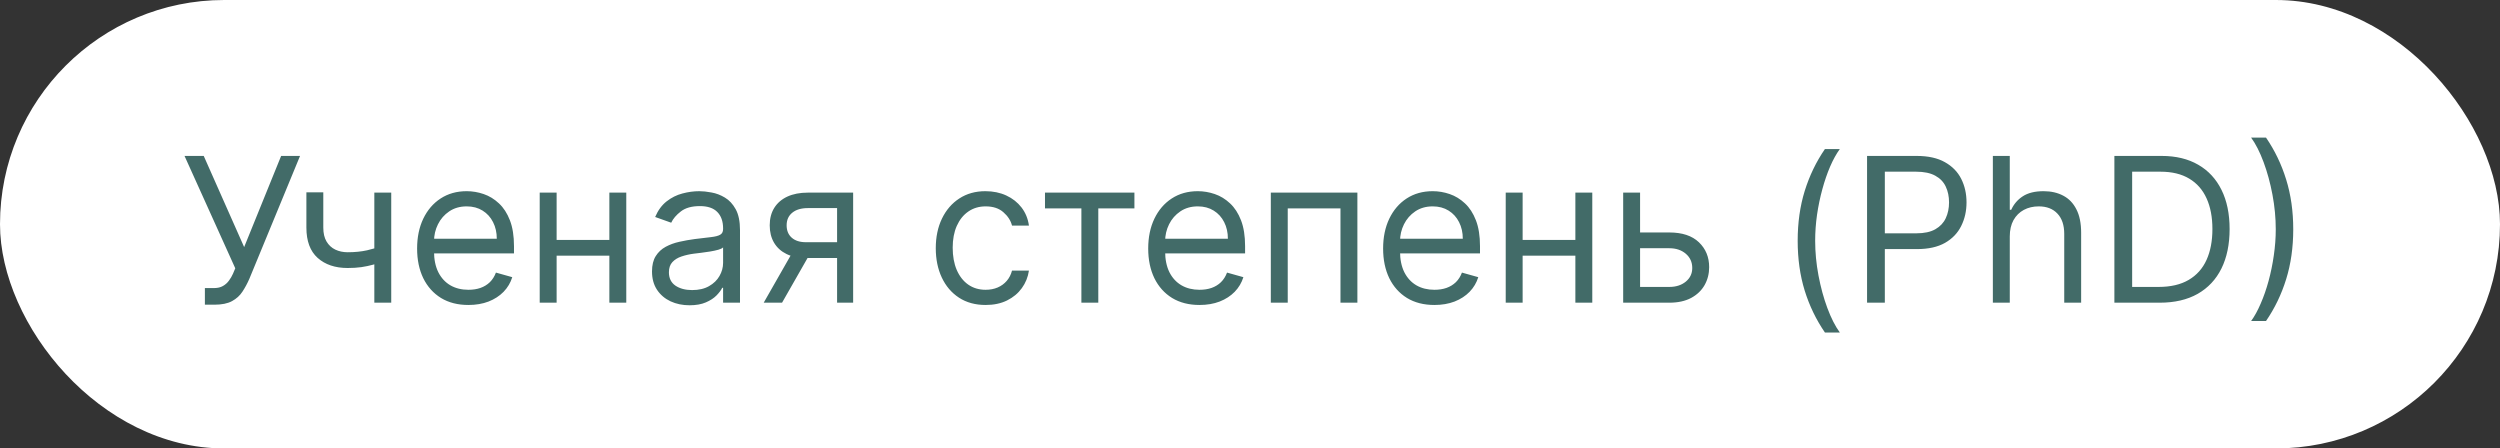
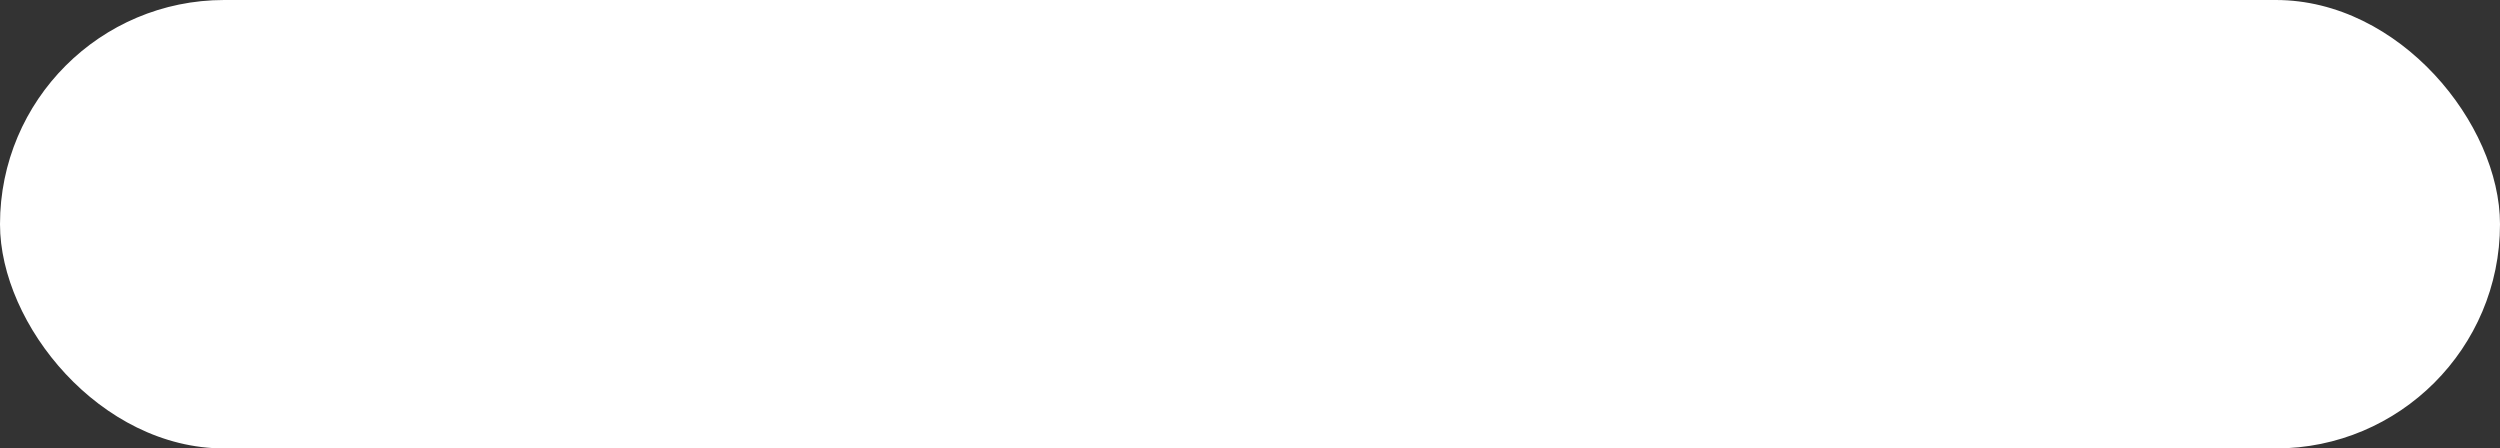
<svg xmlns="http://www.w3.org/2000/svg" width="223" height="40" viewBox="0 0 223 40" fill="none">
  <rect x="0" y="0" width="223" height="40" fill="#333333" stroke="none" />
  <rect width="223" height="40" rx="20" fill="white" />
-   <path d="M18.276 27.179V25.696H19.094C19.409 25.696 19.673 25.634 19.886 25.511C20.104 25.387 20.283 25.227 20.423 25.031C20.568 24.835 20.688 24.631 20.781 24.418L20.986 23.932L16.46 13.909H18.173L21.778 22.04L25.077 13.909H26.764L22.239 24.878C22.06 25.287 21.855 25.666 21.625 26.016C21.399 26.365 21.09 26.646 20.698 26.859C20.31 27.072 19.784 27.179 19.119 27.179H18.276ZM34.898 17.182V27H33.39V17.182H34.898ZM34.31 21.861V23.267C33.969 23.395 33.63 23.508 33.294 23.606C32.957 23.7 32.603 23.774 32.233 23.829C31.862 23.881 31.455 23.906 31.012 23.906C29.899 23.906 29.007 23.606 28.334 23.005C27.664 22.404 27.33 21.503 27.33 20.301V17.156H28.838V20.301C28.838 20.804 28.934 21.217 29.126 21.541C29.318 21.865 29.578 22.106 29.906 22.264C30.234 22.421 30.603 22.5 31.012 22.5C31.651 22.5 32.228 22.442 32.744 22.327C33.264 22.208 33.786 22.053 34.31 21.861ZM41.782 27.204C40.836 27.204 40.02 26.996 39.334 26.578C38.652 26.156 38.126 25.568 37.755 24.814C37.389 24.055 37.206 23.173 37.206 22.168C37.206 21.162 37.389 20.276 37.755 19.509C38.126 18.737 38.642 18.136 39.302 17.706C39.967 17.271 40.742 17.054 41.629 17.054C42.14 17.054 42.645 17.139 43.144 17.31C43.642 17.48 44.096 17.757 44.505 18.141C44.914 18.52 45.24 19.023 45.483 19.649C45.726 20.276 45.848 21.047 45.848 21.963V22.602H38.279V21.298H44.314C44.314 20.744 44.203 20.25 43.981 19.815C43.764 19.381 43.453 19.038 43.048 18.786C42.647 18.535 42.174 18.409 41.629 18.409C41.028 18.409 40.508 18.558 40.069 18.857C39.635 19.151 39.3 19.534 39.066 20.007C38.831 20.48 38.714 20.987 38.714 21.528V22.398C38.714 23.139 38.842 23.768 39.098 24.283C39.358 24.795 39.718 25.185 40.178 25.453C40.638 25.717 41.173 25.849 41.782 25.849C42.179 25.849 42.537 25.794 42.856 25.683C43.18 25.568 43.459 25.398 43.694 25.172C43.928 24.942 44.109 24.656 44.237 24.315L45.694 24.724C45.541 25.219 45.283 25.653 44.921 26.028C44.559 26.399 44.111 26.689 43.578 26.898C43.046 27.102 42.447 27.204 41.782 27.204ZM54.713 21.401V22.807H49.293V21.401H54.713ZM49.651 17.182V27H48.142V17.182H49.651ZM55.864 17.182V27H54.355V17.182H55.864ZM61.508 27.23C60.886 27.23 60.321 27.113 59.814 26.879C59.307 26.64 58.904 26.297 58.606 25.849C58.308 25.398 58.159 24.852 58.159 24.213C58.159 23.651 58.27 23.195 58.491 22.845C58.713 22.491 59.009 22.215 59.38 22.014C59.75 21.814 60.159 21.665 60.607 21.567C61.059 21.465 61.512 21.384 61.968 21.324C62.565 21.247 63.049 21.19 63.419 21.151C63.794 21.109 64.067 21.038 64.238 20.94C64.412 20.842 64.5 20.672 64.5 20.429V20.378C64.5 19.747 64.327 19.257 63.982 18.908C63.641 18.558 63.123 18.384 62.429 18.384C61.709 18.384 61.144 18.541 60.735 18.857C60.326 19.172 60.038 19.509 59.872 19.866L58.44 19.355C58.696 18.759 59.037 18.294 59.463 17.962C59.893 17.625 60.362 17.391 60.869 17.259C61.38 17.122 61.883 17.054 62.377 17.054C62.693 17.054 63.055 17.092 63.464 17.169C63.877 17.241 64.276 17.393 64.659 17.623C65.047 17.853 65.369 18.2 65.625 18.665C65.88 19.129 66.008 19.751 66.008 20.531V27H64.5V25.671H64.423C64.321 25.884 64.15 26.111 63.912 26.354C63.673 26.597 63.355 26.804 62.959 26.974C62.563 27.145 62.079 27.23 61.508 27.23ZM61.738 25.875C62.335 25.875 62.838 25.758 63.247 25.523C63.66 25.289 63.971 24.986 64.18 24.616C64.393 24.245 64.5 23.855 64.5 23.446V22.065C64.436 22.142 64.295 22.212 64.078 22.276C63.865 22.336 63.617 22.389 63.336 22.436C63.059 22.479 62.789 22.517 62.525 22.551C62.265 22.581 62.054 22.607 61.892 22.628C61.5 22.679 61.133 22.762 60.792 22.877C60.456 22.988 60.183 23.156 59.974 23.382C59.77 23.604 59.667 23.906 59.667 24.29C59.667 24.814 59.861 25.21 60.249 25.479C60.641 25.743 61.137 25.875 61.738 25.875ZM74.668 27V18.562H72.06C71.472 18.562 71.009 18.699 70.673 18.972C70.336 19.244 70.168 19.619 70.168 20.097C70.168 20.565 70.319 20.934 70.622 21.202C70.928 21.471 71.348 21.605 71.881 21.605H75.051V23.011H71.881C71.216 23.011 70.643 22.894 70.161 22.66C69.68 22.425 69.309 22.091 69.049 21.656C68.789 21.217 68.659 20.697 68.659 20.097C68.659 19.491 68.796 18.972 69.068 18.537C69.341 18.102 69.731 17.768 70.238 17.533C70.749 17.299 71.357 17.182 72.06 17.182H76.1V27H74.668ZM68.122 27L70.909 22.116H72.546L69.759 27H68.122ZM87.92 27.204C87 27.204 86.207 26.987 85.542 26.553C84.877 26.118 84.366 25.519 84.008 24.756C83.65 23.994 83.471 23.122 83.471 22.142C83.471 21.145 83.654 20.265 84.021 19.502C84.392 18.735 84.907 18.136 85.568 17.706C86.233 17.271 87.008 17.054 87.894 17.054C88.585 17.054 89.207 17.182 89.761 17.438C90.315 17.693 90.769 18.051 91.123 18.511C91.476 18.972 91.696 19.509 91.781 20.122H90.272C90.157 19.675 89.902 19.278 89.505 18.933C89.113 18.584 88.585 18.409 87.92 18.409C87.332 18.409 86.816 18.562 86.373 18.869C85.934 19.172 85.591 19.6 85.344 20.154C85.101 20.704 84.98 21.349 84.98 22.091C84.98 22.849 85.099 23.51 85.338 24.072C85.581 24.635 85.921 25.072 86.36 25.383C86.804 25.694 87.323 25.849 87.92 25.849C88.312 25.849 88.668 25.781 88.988 25.645C89.307 25.509 89.578 25.312 89.799 25.057C90.021 24.801 90.179 24.494 90.272 24.136H91.781C91.696 24.716 91.485 25.238 91.148 25.702C90.816 26.163 90.375 26.529 89.825 26.802C89.279 27.07 88.644 27.204 87.92 27.204ZM93.213 18.588V17.182H101.19V18.588H97.968V27H96.46V18.588H93.213ZM106.997 27.204C106.051 27.204 105.235 26.996 104.549 26.578C103.867 26.156 103.341 25.568 102.97 24.814C102.604 24.055 102.42 23.173 102.42 22.168C102.42 21.162 102.604 20.276 102.97 19.509C103.341 18.737 103.857 18.136 104.517 17.706C105.182 17.271 105.957 17.054 106.844 17.054C107.355 17.054 107.86 17.139 108.359 17.31C108.857 17.48 109.311 17.757 109.72 18.141C110.129 18.52 110.455 19.023 110.698 19.649C110.941 20.276 111.062 21.047 111.062 21.963V22.602H103.494V21.298H109.528C109.528 20.744 109.418 20.25 109.196 19.815C108.979 19.381 108.668 19.038 108.263 18.786C107.862 18.535 107.389 18.409 106.844 18.409C106.243 18.409 105.723 18.558 105.284 18.857C104.849 19.151 104.515 19.534 104.281 20.007C104.046 20.48 103.929 20.987 103.929 21.528V22.398C103.929 23.139 104.057 23.768 104.312 24.283C104.572 24.795 104.933 25.185 105.393 25.453C105.853 25.717 106.388 25.849 106.997 25.849C107.393 25.849 107.751 25.794 108.071 25.683C108.395 25.568 108.674 25.398 108.908 25.172C109.143 24.942 109.324 24.656 109.452 24.315L110.909 24.724C110.756 25.219 110.498 25.653 110.136 26.028C109.773 26.399 109.326 26.689 108.793 26.898C108.261 27.102 107.662 27.204 106.997 27.204ZM113.357 27V17.182H121.079V27H119.57V18.588H114.866V27H113.357ZM127.95 27.204C127.004 27.204 126.188 26.996 125.502 26.578C124.82 26.156 124.294 25.568 123.923 24.814C123.557 24.055 123.374 23.173 123.374 22.168C123.374 21.162 123.557 20.276 123.923 19.509C124.294 18.737 124.81 18.136 125.47 17.706C126.135 17.271 126.911 17.054 127.797 17.054C128.308 17.054 128.813 17.139 129.312 17.31C129.81 17.48 130.264 17.757 130.673 18.141C131.082 18.52 131.408 19.023 131.651 19.649C131.894 20.276 132.016 21.047 132.016 21.963V22.602H124.447V21.298H130.482C130.482 20.744 130.371 20.25 130.149 19.815C129.932 19.381 129.621 19.038 129.216 18.786C128.815 18.535 128.342 18.409 127.797 18.409C127.196 18.409 126.676 18.558 126.237 18.857C125.803 19.151 125.468 19.534 125.234 20.007C124.999 20.48 124.882 20.987 124.882 21.528V22.398C124.882 23.139 125.01 23.768 125.266 24.283C125.526 24.795 125.886 25.185 126.346 25.453C126.806 25.717 127.341 25.849 127.95 25.849C128.347 25.849 128.705 25.794 129.024 25.683C129.348 25.568 129.627 25.398 129.862 25.172C130.096 24.942 130.277 24.656 130.405 24.315L131.862 24.724C131.709 25.219 131.451 25.653 131.089 26.028C130.727 26.399 130.279 26.689 129.746 26.898C129.214 27.102 128.615 27.204 127.95 27.204ZM140.881 21.401V22.807H135.461V21.401H140.881ZM135.819 17.182V27H134.31V17.182H135.819ZM142.032 17.182V27H140.523V17.182H142.032ZM146.091 20.736H148.903C150.054 20.736 150.934 21.028 151.543 21.611C152.153 22.195 152.457 22.935 152.457 23.829C152.457 24.418 152.321 24.952 152.048 25.434C151.776 25.911 151.375 26.293 150.847 26.578C150.318 26.859 149.67 27 148.903 27H144.787V17.182H146.295V25.594H148.903C149.5 25.594 149.99 25.436 150.374 25.121C150.757 24.805 150.949 24.401 150.949 23.906C150.949 23.386 150.757 22.962 150.374 22.634C149.99 22.306 149.5 22.142 148.903 22.142H146.091V20.736ZM160.353 21.477C160.353 19.866 160.562 18.386 160.98 17.035C161.401 15.68 162.002 14.433 162.782 13.296H164.112C163.805 13.717 163.517 14.237 163.249 14.855C162.985 15.469 162.752 16.144 162.552 16.881C162.352 17.614 162.194 18.373 162.079 19.157C161.968 19.941 161.913 20.715 161.913 21.477C161.913 22.491 162.011 23.521 162.207 24.565C162.403 25.609 162.667 26.578 162.999 27.473C163.332 28.368 163.703 29.097 164.112 29.659H162.782C162.002 28.521 161.401 27.277 160.98 25.926C160.562 24.571 160.353 23.088 160.353 21.477ZM166.542 27V13.909H170.966C171.993 13.909 172.832 14.095 173.484 14.465C174.14 14.832 174.626 15.328 174.941 15.954C175.257 16.581 175.414 17.28 175.414 18.051C175.414 18.822 175.257 19.523 174.941 20.154C174.63 20.785 174.149 21.288 173.497 21.663C172.845 22.033 172.01 22.219 170.991 22.219H167.821V20.812H170.94C171.643 20.812 172.208 20.691 172.634 20.448C173.06 20.205 173.369 19.877 173.561 19.464C173.757 19.046 173.855 18.575 173.855 18.051C173.855 17.527 173.757 17.058 173.561 16.645C173.369 16.232 173.058 15.908 172.627 15.673C172.197 15.435 171.626 15.315 170.914 15.315H168.127V27H166.542ZM179.272 21.094V27H177.763V13.909H179.272V18.716H179.4C179.63 18.209 179.975 17.806 180.435 17.508C180.9 17.205 181.518 17.054 182.289 17.054C182.958 17.054 183.544 17.188 184.047 17.457C184.55 17.721 184.94 18.128 185.217 18.678C185.498 19.223 185.638 19.918 185.638 20.761V27H184.13V20.864C184.13 20.084 183.928 19.481 183.523 19.055C183.122 18.624 182.566 18.409 181.854 18.409C181.36 18.409 180.917 18.514 180.525 18.722C180.137 18.931 179.83 19.236 179.604 19.636C179.383 20.037 179.272 20.523 179.272 21.094ZM192.643 27H188.603V13.909H192.822C194.091 13.909 195.178 14.171 196.081 14.695C196.985 15.215 197.677 15.963 198.159 16.939C198.64 17.91 198.881 19.074 198.881 20.429C198.881 21.793 198.638 22.967 198.153 23.951C197.667 24.931 196.959 25.685 196.03 26.214C195.101 26.738 193.972 27 192.643 27ZM190.188 25.594H192.54C193.623 25.594 194.52 25.385 195.231 24.967C195.943 24.55 196.474 23.955 196.823 23.184C197.172 22.413 197.347 21.494 197.347 20.429C197.347 19.372 197.175 18.462 196.829 17.7C196.484 16.933 195.969 16.345 195.282 15.935C194.596 15.522 193.742 15.315 192.719 15.315H190.188V25.594ZM204.557 20.454C204.557 22.065 204.346 23.548 203.925 24.903C203.507 26.254 202.908 27.499 202.128 28.636H200.799C201.106 28.215 201.391 27.695 201.655 27.077C201.924 26.463 202.158 25.79 202.358 25.057C202.559 24.32 202.714 23.559 202.825 22.775C202.94 21.986 202.998 21.213 202.998 20.454C202.998 19.44 202.9 18.411 202.704 17.367C202.508 16.323 202.243 15.354 201.911 14.459C201.579 13.564 201.208 12.835 200.799 12.273H202.128C202.908 13.411 203.507 14.657 203.925 16.012C204.346 17.363 204.557 18.844 204.557 20.454Z" fill="#426B68" />
</svg>